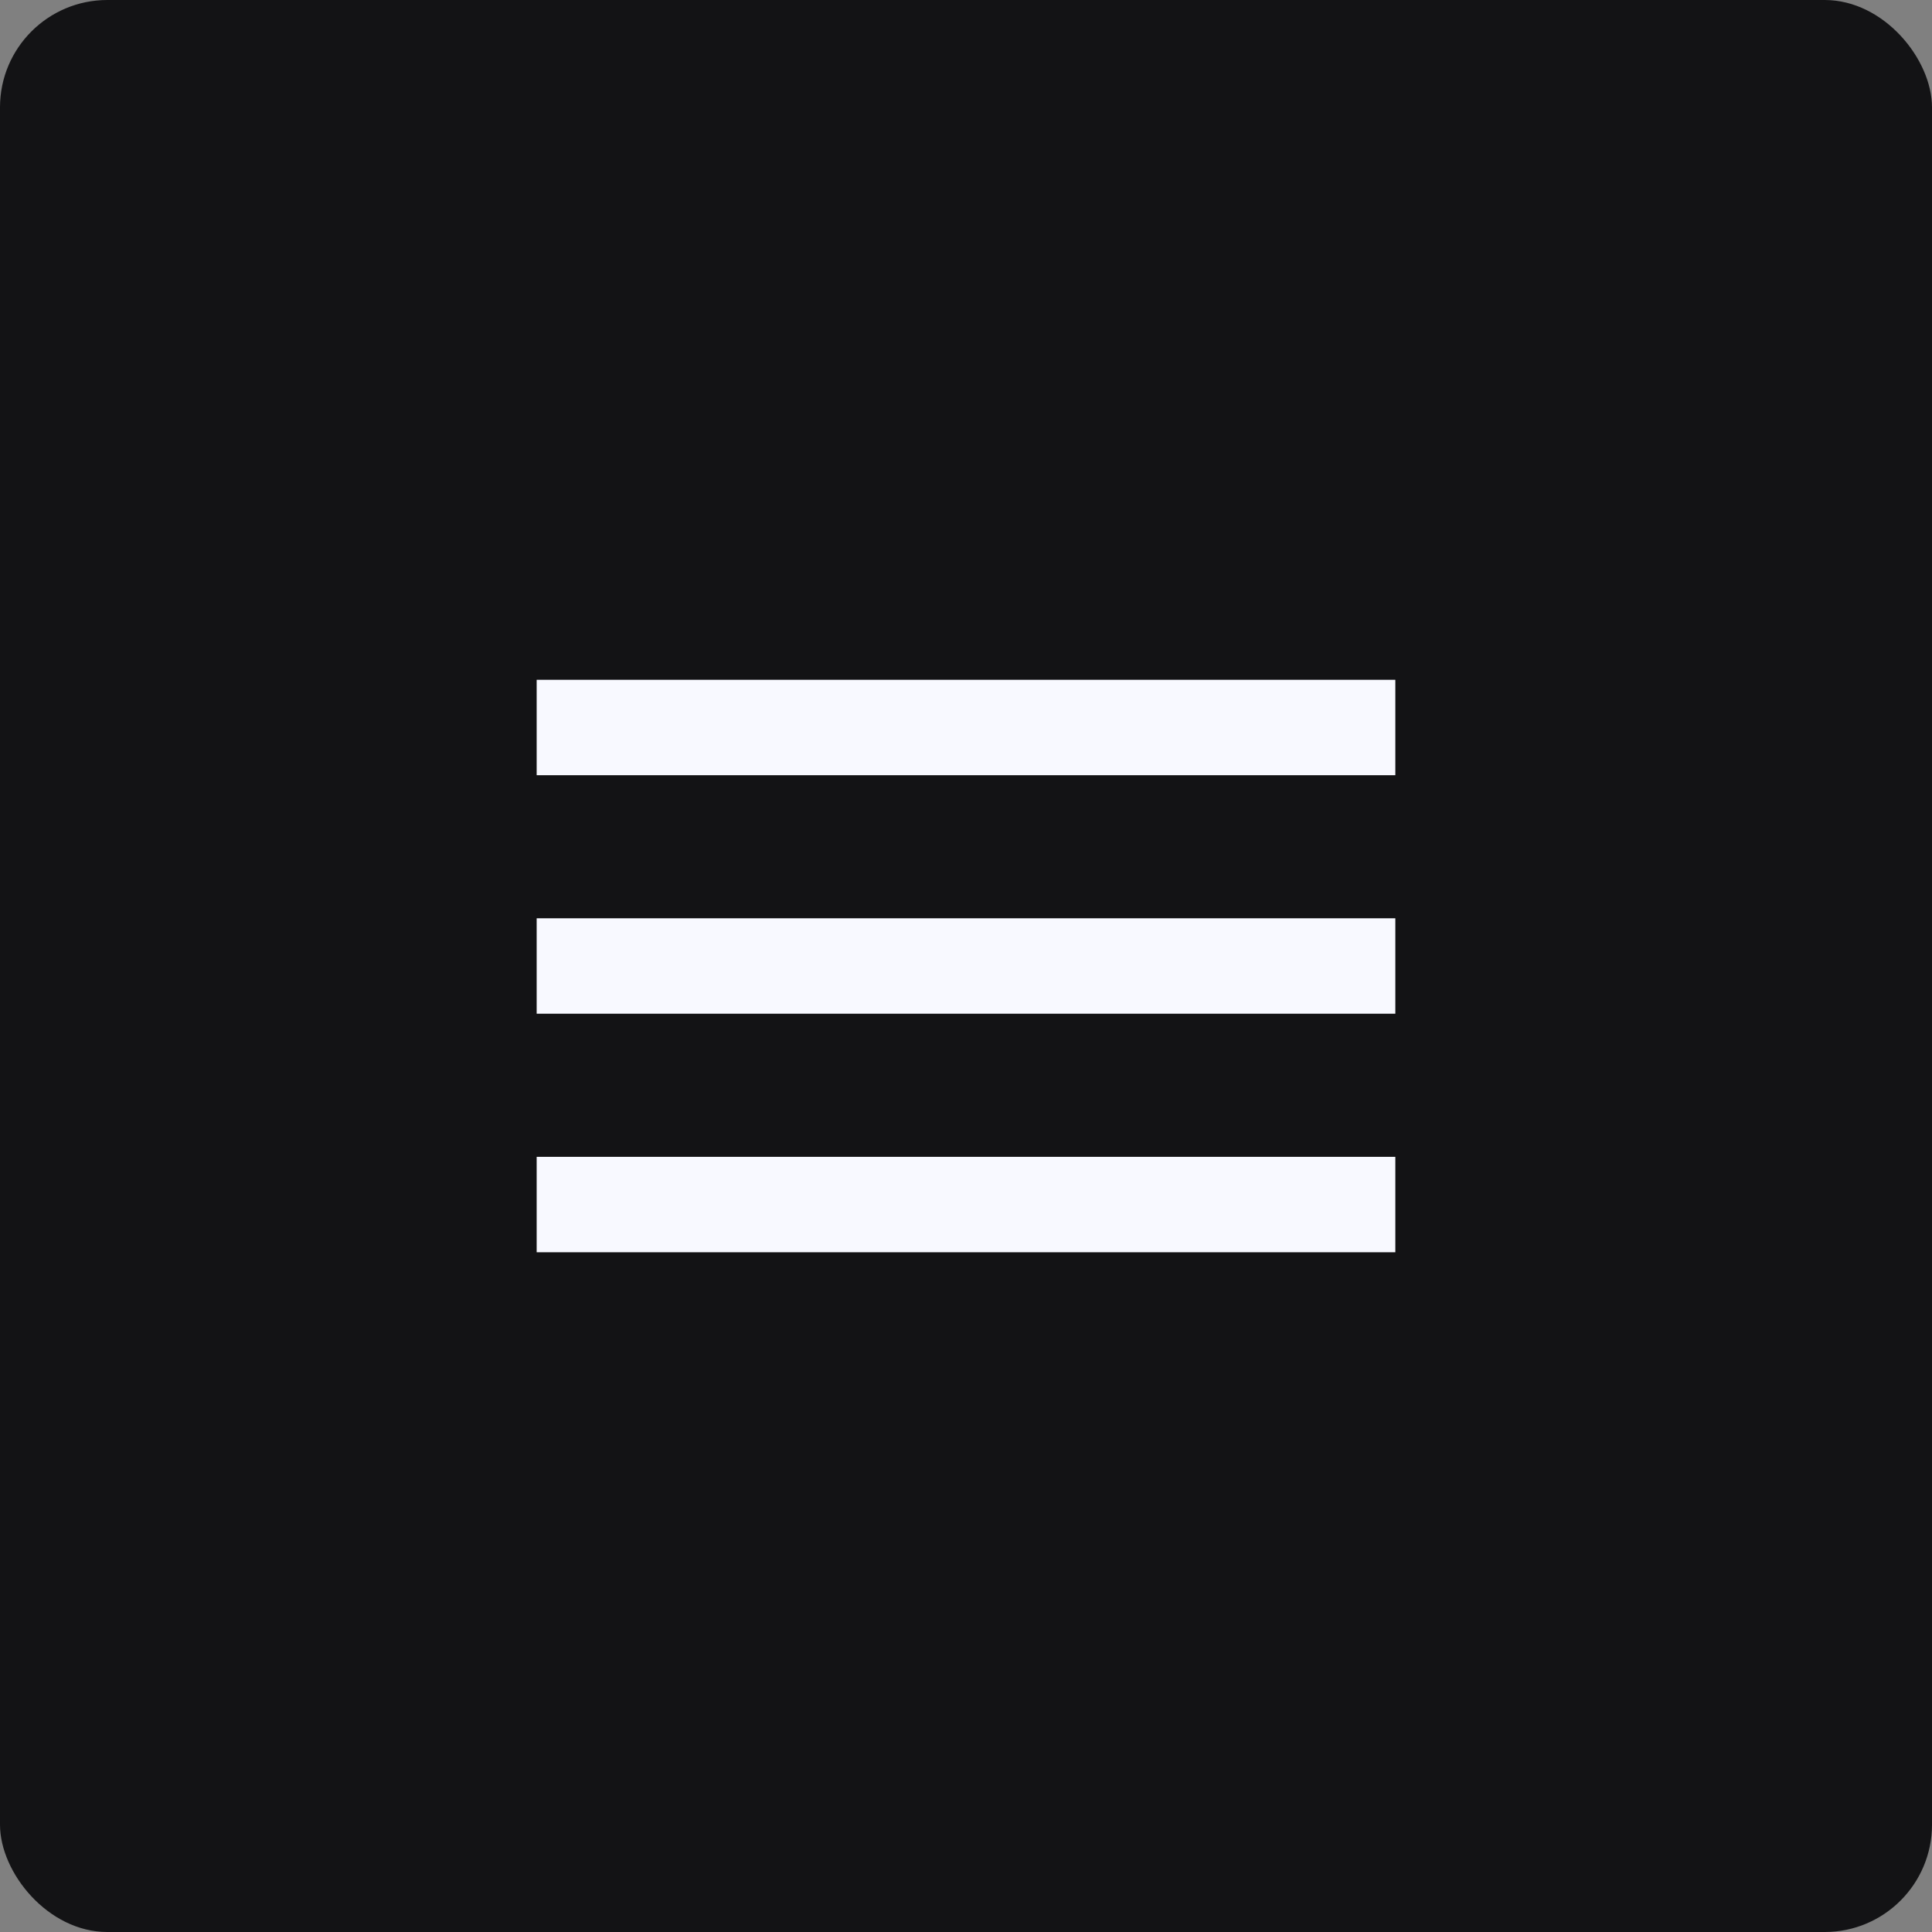
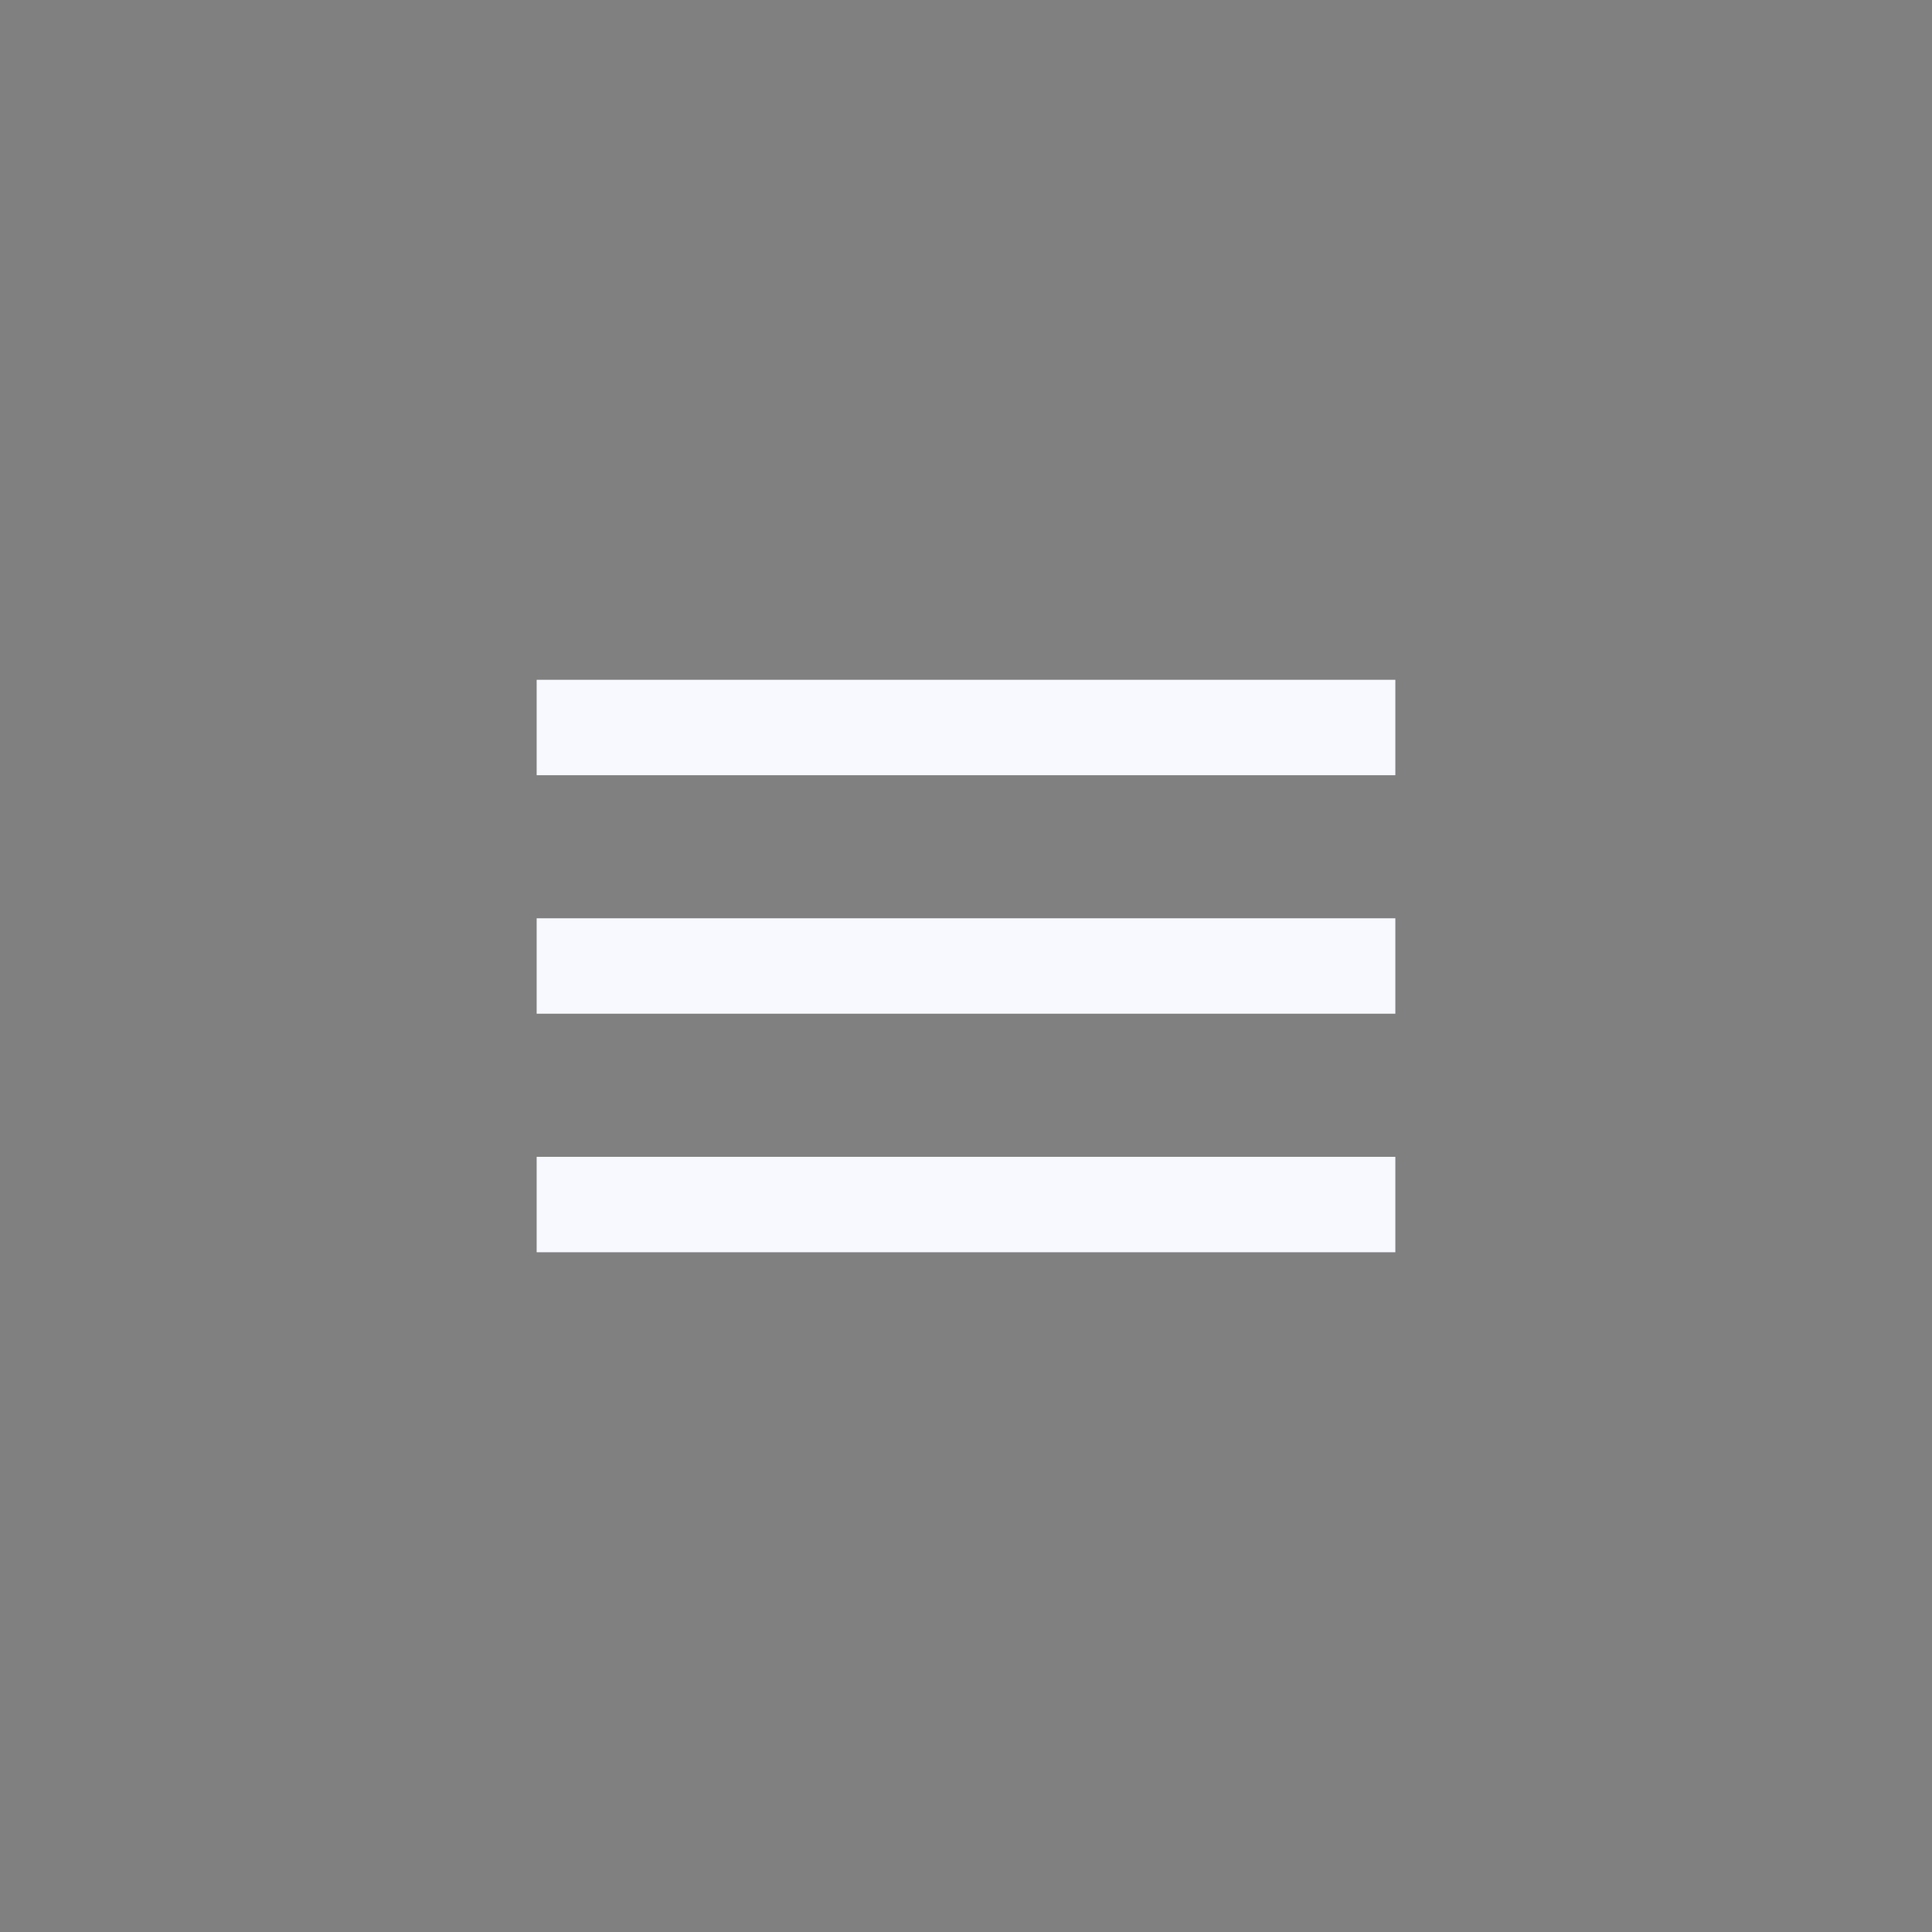
<svg xmlns="http://www.w3.org/2000/svg" width="36" height="36" viewBox="0 0 36 36" fill="none">
  <rect x="0" y="0" width="36" height="36" fill="#808080" stroke="none" />
-   <rect width="36" height="36" rx="2" fill="#131315" />
-   <path d="M10 23.334H26V21.556H10V23.334ZM10 18.889H26V17.111H10V18.889ZM10 12.667V14.445H26V12.667H10Z" fill="#F8F9FF" />
+   <path d="M10 23.334H26V21.556H10ZM10 18.889H26V17.111H10V18.889ZM10 12.667V14.445H26V12.667H10Z" fill="#F8F9FF" />
</svg>